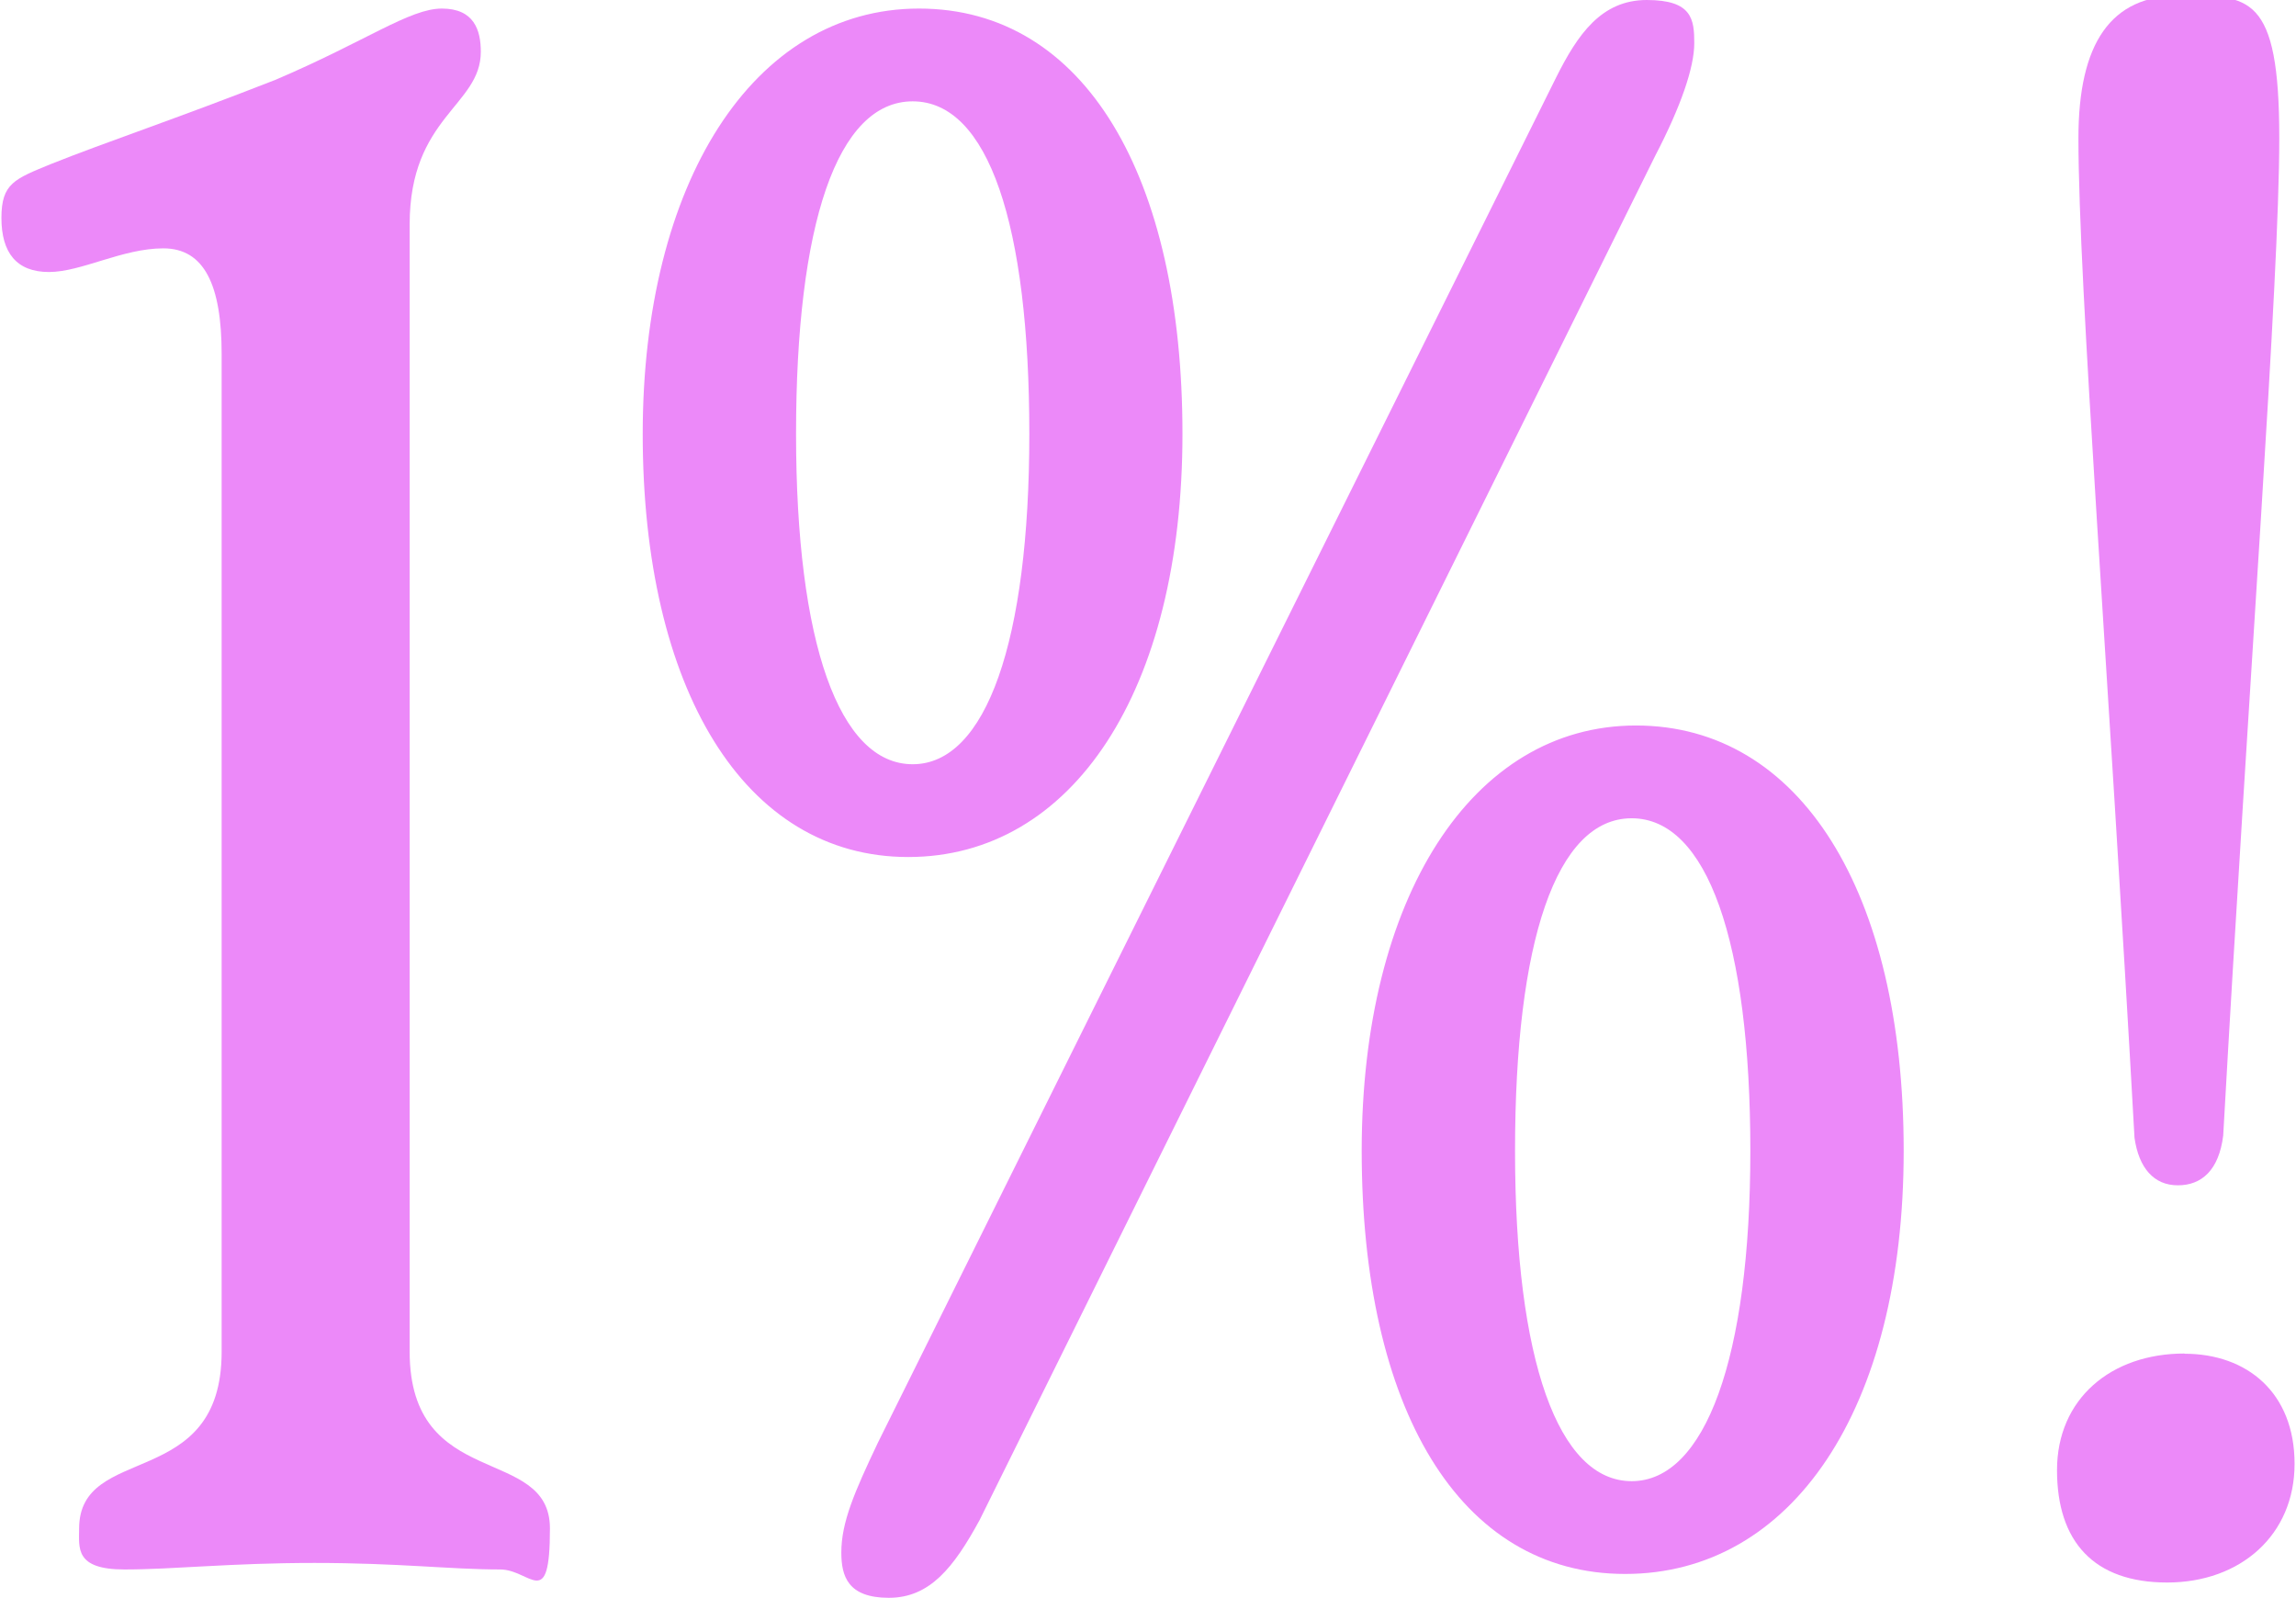
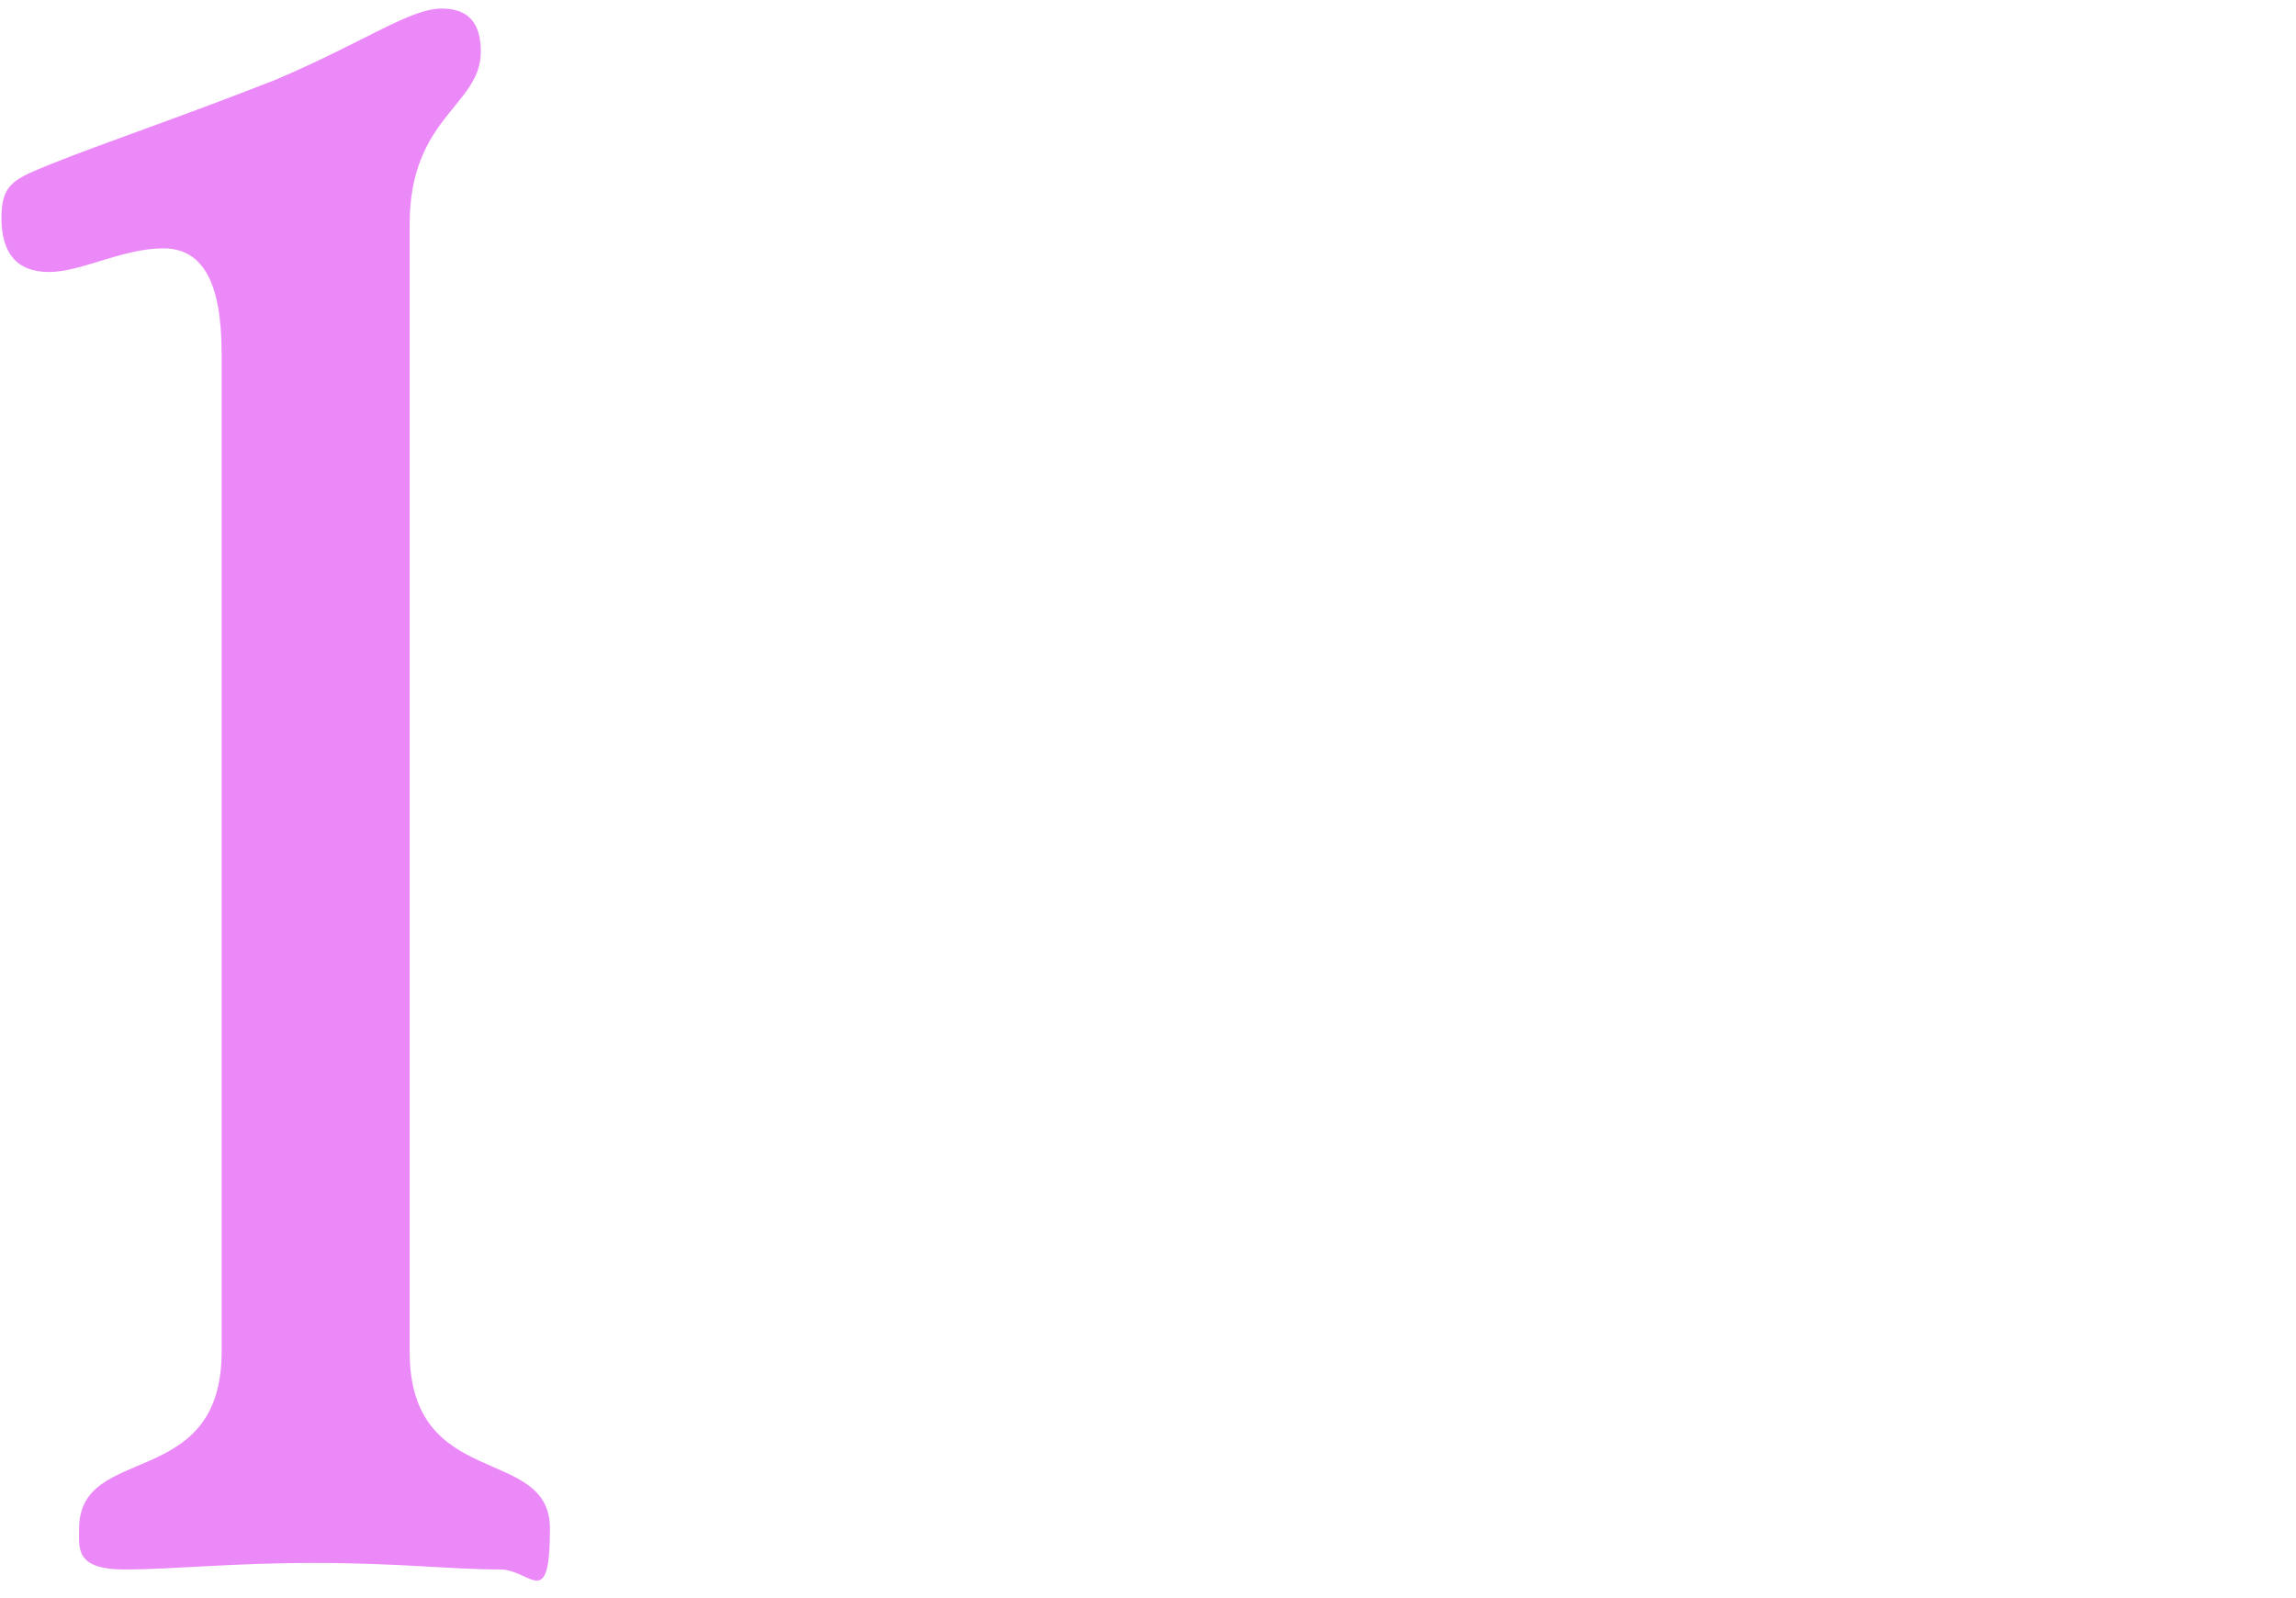
<svg xmlns="http://www.w3.org/2000/svg" id="Camada_1" data-name="Camada 1" version="1.1" viewBox="0 0 1126 783.6">
  <defs>
    <style>
      .cls-1 {
        fill: #ec89f9;
        stroke-width: 0px;
      }

      .cls-2 {
        isolation: isolate;
      }
    </style>
  </defs>
  <g class="cls-2">
    <g class="cls-2">
      <path class="cls-1" d="M38.8,749.7c0-42.4,69.9-18,69.9-86.8V173.7c0-33.9-8.5-51.9-28.6-51.9s-40.2,11.6-56.1,11.6S.7,123.9.7,106.9s6.4-19.1,24.4-26.5c26.5-10.6,61.4-22.2,110.1-41.3C179.7,20.1,200.9,4.2,216.7,4.2s19.1,10.6,19.1,21.2c0,26.5-34.9,31.8-34.9,84.7v552.7c0,68.8,68.8,45.5,68.8,86.8s-9.5,20.1-24.4,20.1c-24.4,0-49.8-3.2-91.1-3.2s-68.8,3.2-93.2,3.2-22.2-10.6-22.2-20.1Z" />
-       <path class="cls-1" d="M315.2,212.8c0-122.8,54-208.6,135.5-208.6s129.2,82.6,129.2,208.6-54,207.5-134.5,207.5-130.2-82.6-130.2-207.5ZM504.8,212.8c0-102.7-20.1-163.1-57.2-163.1s-57.2,60.4-57.2,163.1,21.2,162,57.2,162,57.2-60.4,57.2-162ZM412.6,761.4c0-14.8,6.4-29.6,18-54L763.1,38.1c10.6-21.2,22.2-38.1,44.5-38.1s23.3,9.5,23.3,21.2-6.4,30.7-19.1,55.1l-331.4,669.2c-12.7,23.3-24.4,38.1-44.5,38.1s-23.3-10.6-23.3-22.2ZM667.8,564.4c0-123.9,54-208.6,134.5-208.6s131.3,81.5,131.3,208.6-55.1,207.5-136.6,207.5-129.2-81.5-129.2-207.5ZM858.4,564.4c0-102.7-21.2-163.1-58.2-163.1s-57.2,60.4-57.2,163.1,21.2,162,57.2,162,58.2-60.4,58.2-162Z" />
-       <path class="cls-1" d="M1071.3,663.9c30.7,0,54,19.1,54,54s-26.5,58.2-62.5,58.2-54-20.1-54-55.1,26.5-57.2,62.5-57.2ZM1068.1,581.3c11.6,0,20.1-7.4,22.2-24.4,12.7-226.6,27.5-418.3,27.5-489.2s-14.8-69.9-48.7-69.9-49.8,23.3-49.8,69.9c0,72,14.8,261.6,27.5,490.3,2.1,14.8,9.5,23.3,21.2,23.3Z" />
    </g>
  </g>
</svg>